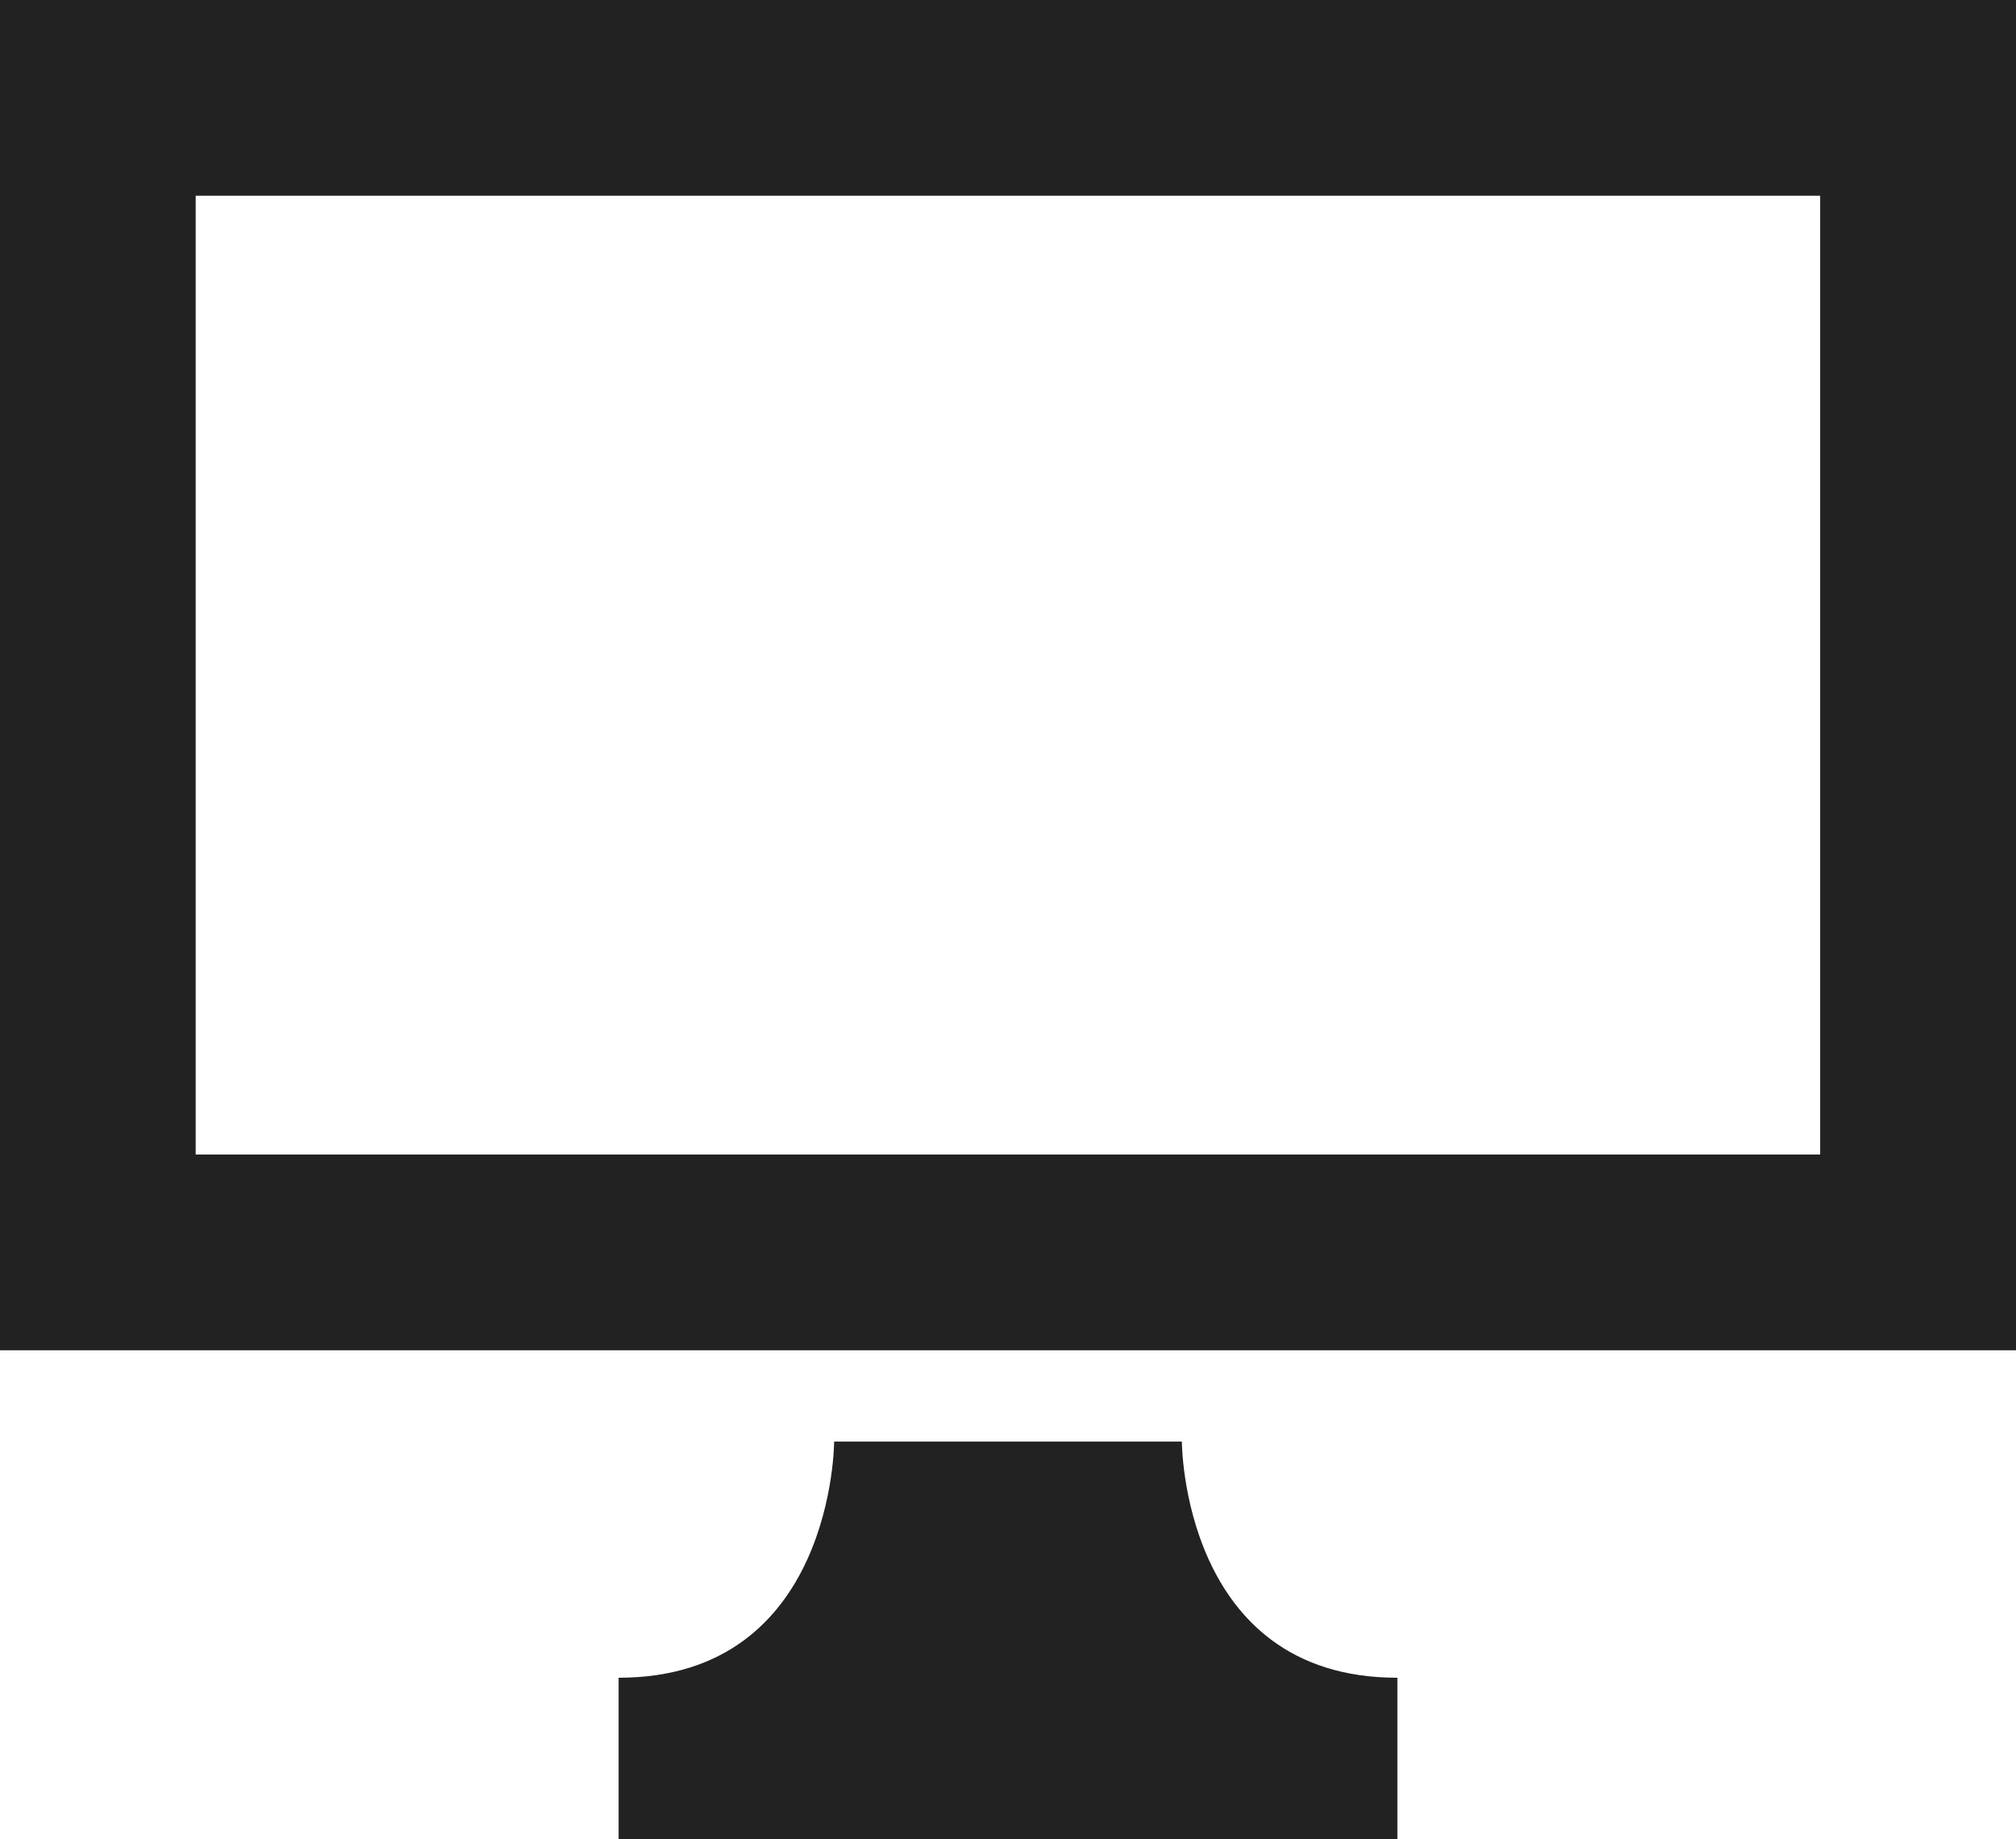
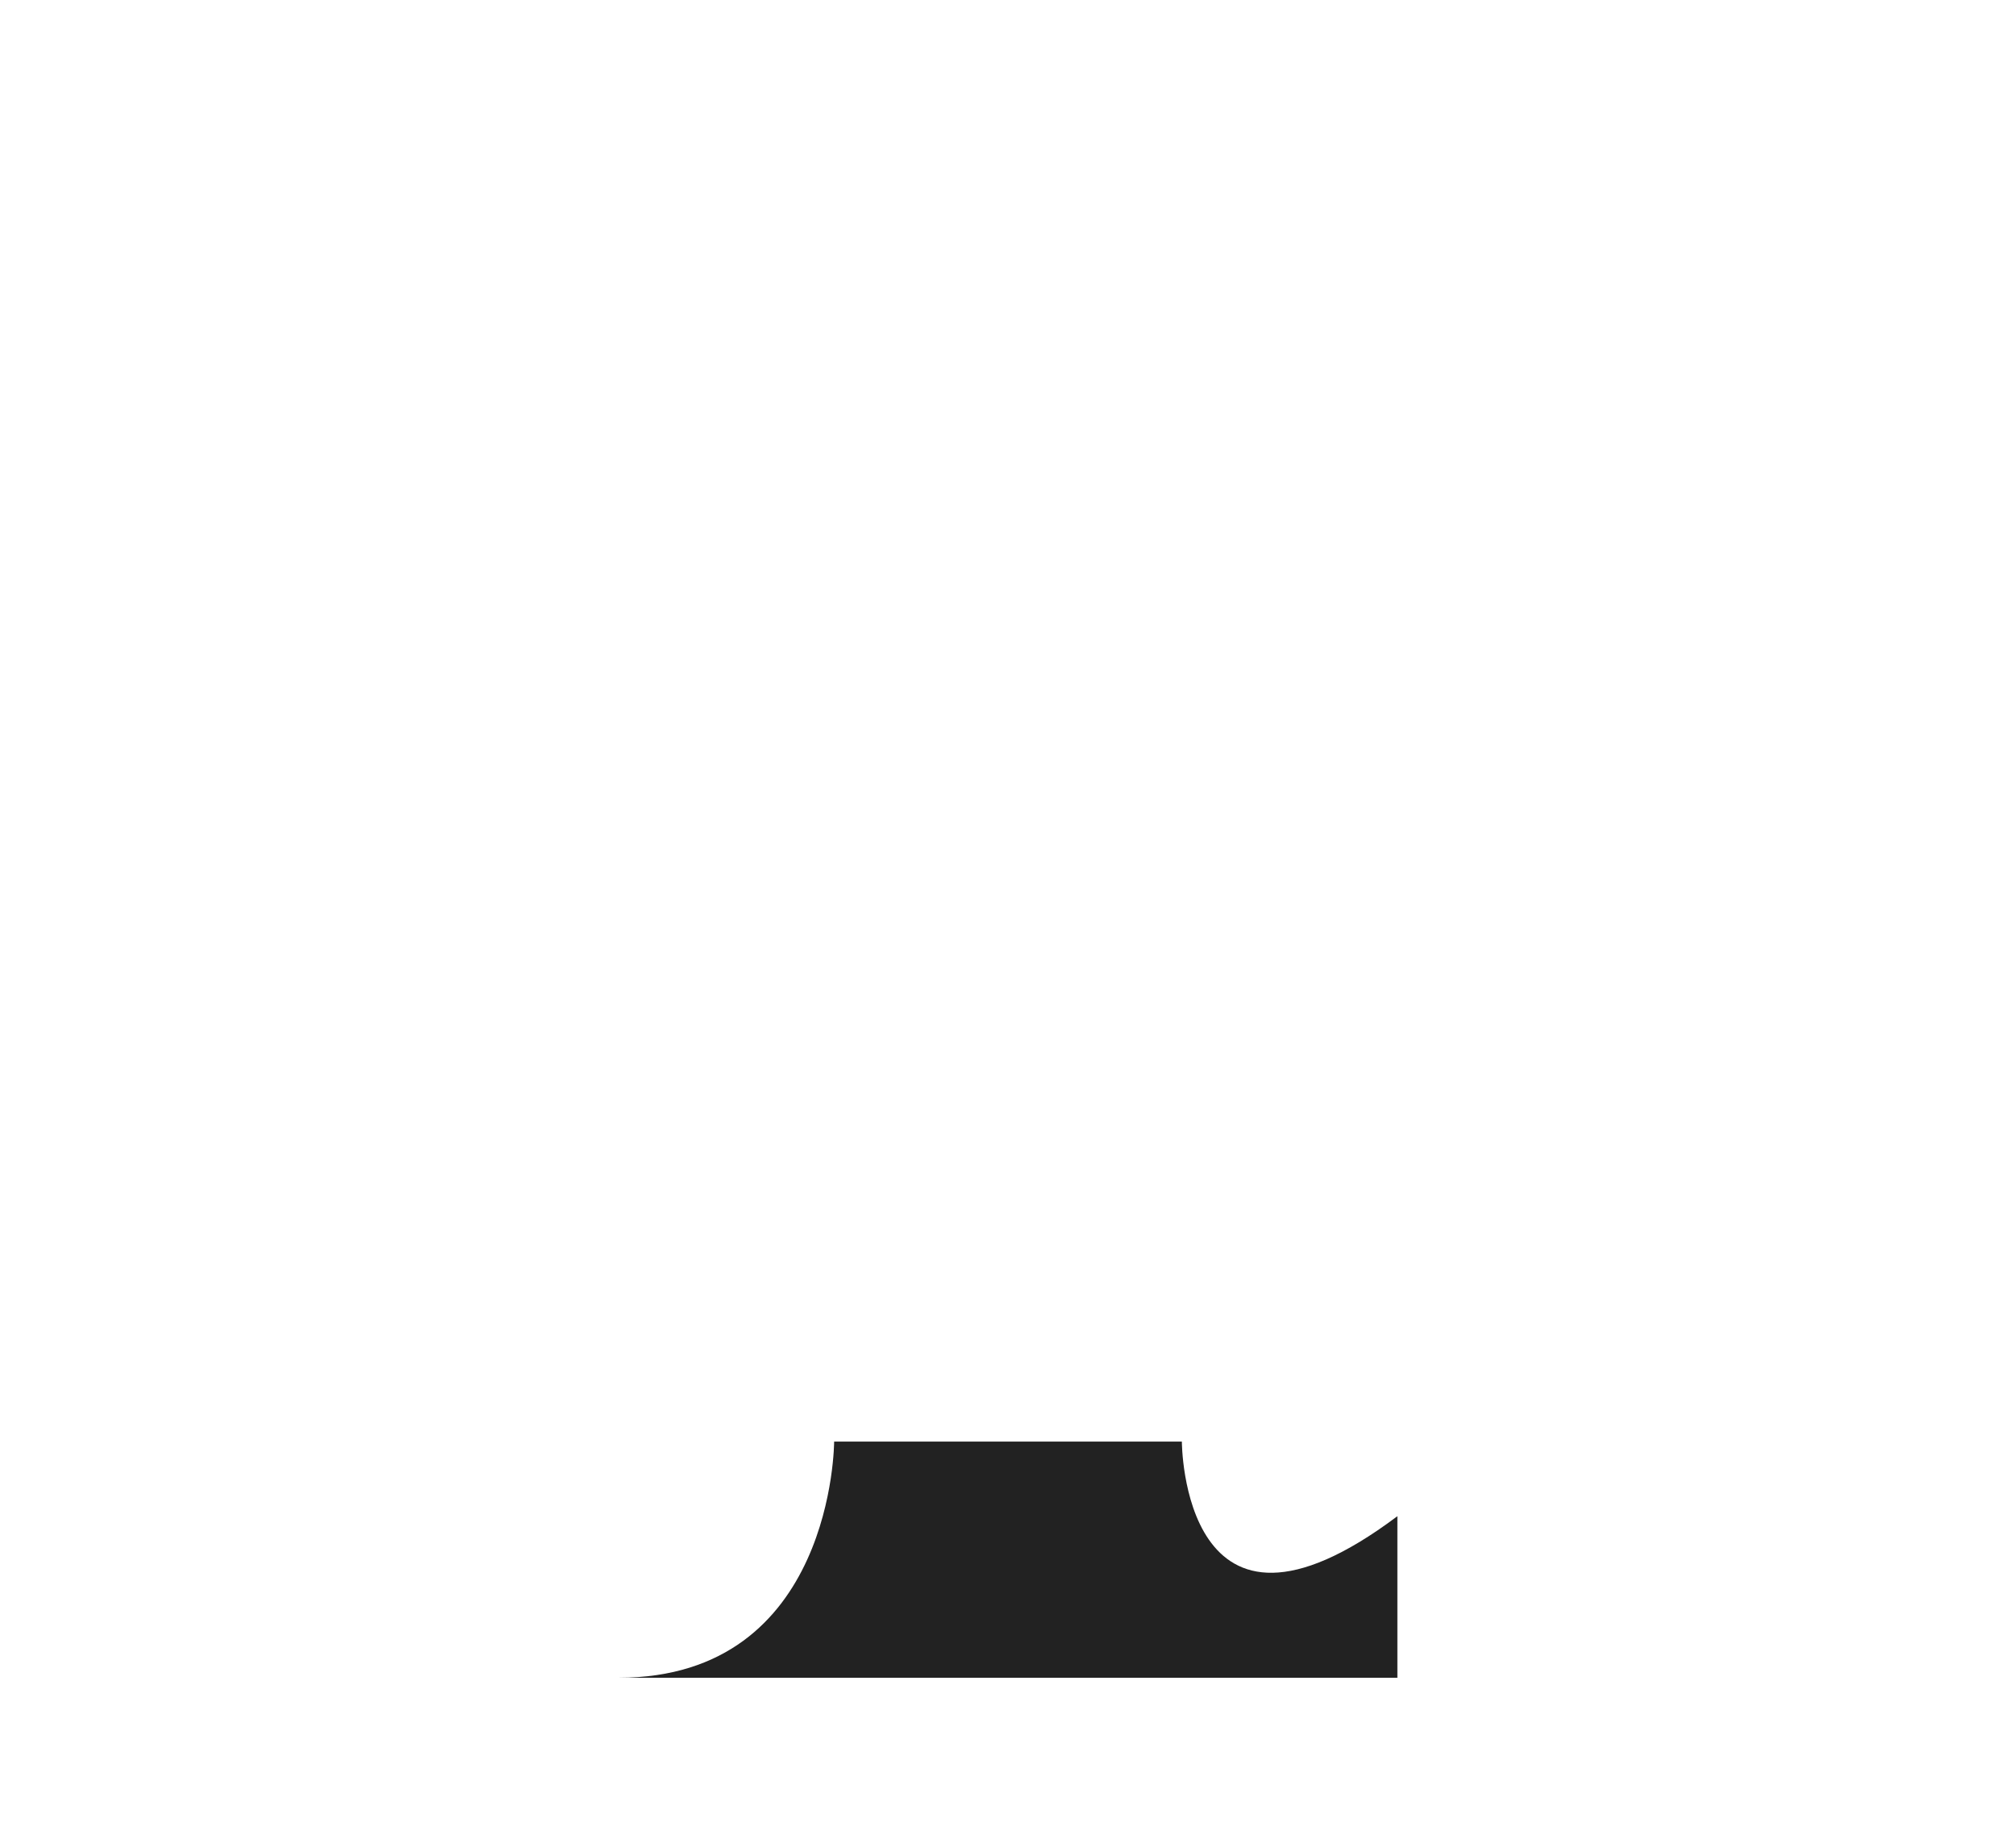
<svg xmlns="http://www.w3.org/2000/svg" width="52.057" height="47.507" viewBox="0 0 52.057 47.507">
  <g transform="translate(0 -22.375)">
-     <path d="M0,22.375V57.249H52.057V22.375ZM47,52.194H5.053V27.43H47Z" fill="#222" />
-     <path d="M171.653,388.563h-8.979s0,6.1-5.565,6.1v4.172h20.109v-4.172C171.653,394.667,171.653,388.563,171.653,388.563Z" transform="translate(-141.135 -328.956)" fill="#222" />
+     <path d="M171.653,388.563h-8.979s0,6.1-5.565,6.1h20.109v-4.172C171.653,394.667,171.653,388.563,171.653,388.563Z" transform="translate(-141.135 -328.956)" fill="#222" />
  </g>
</svg>